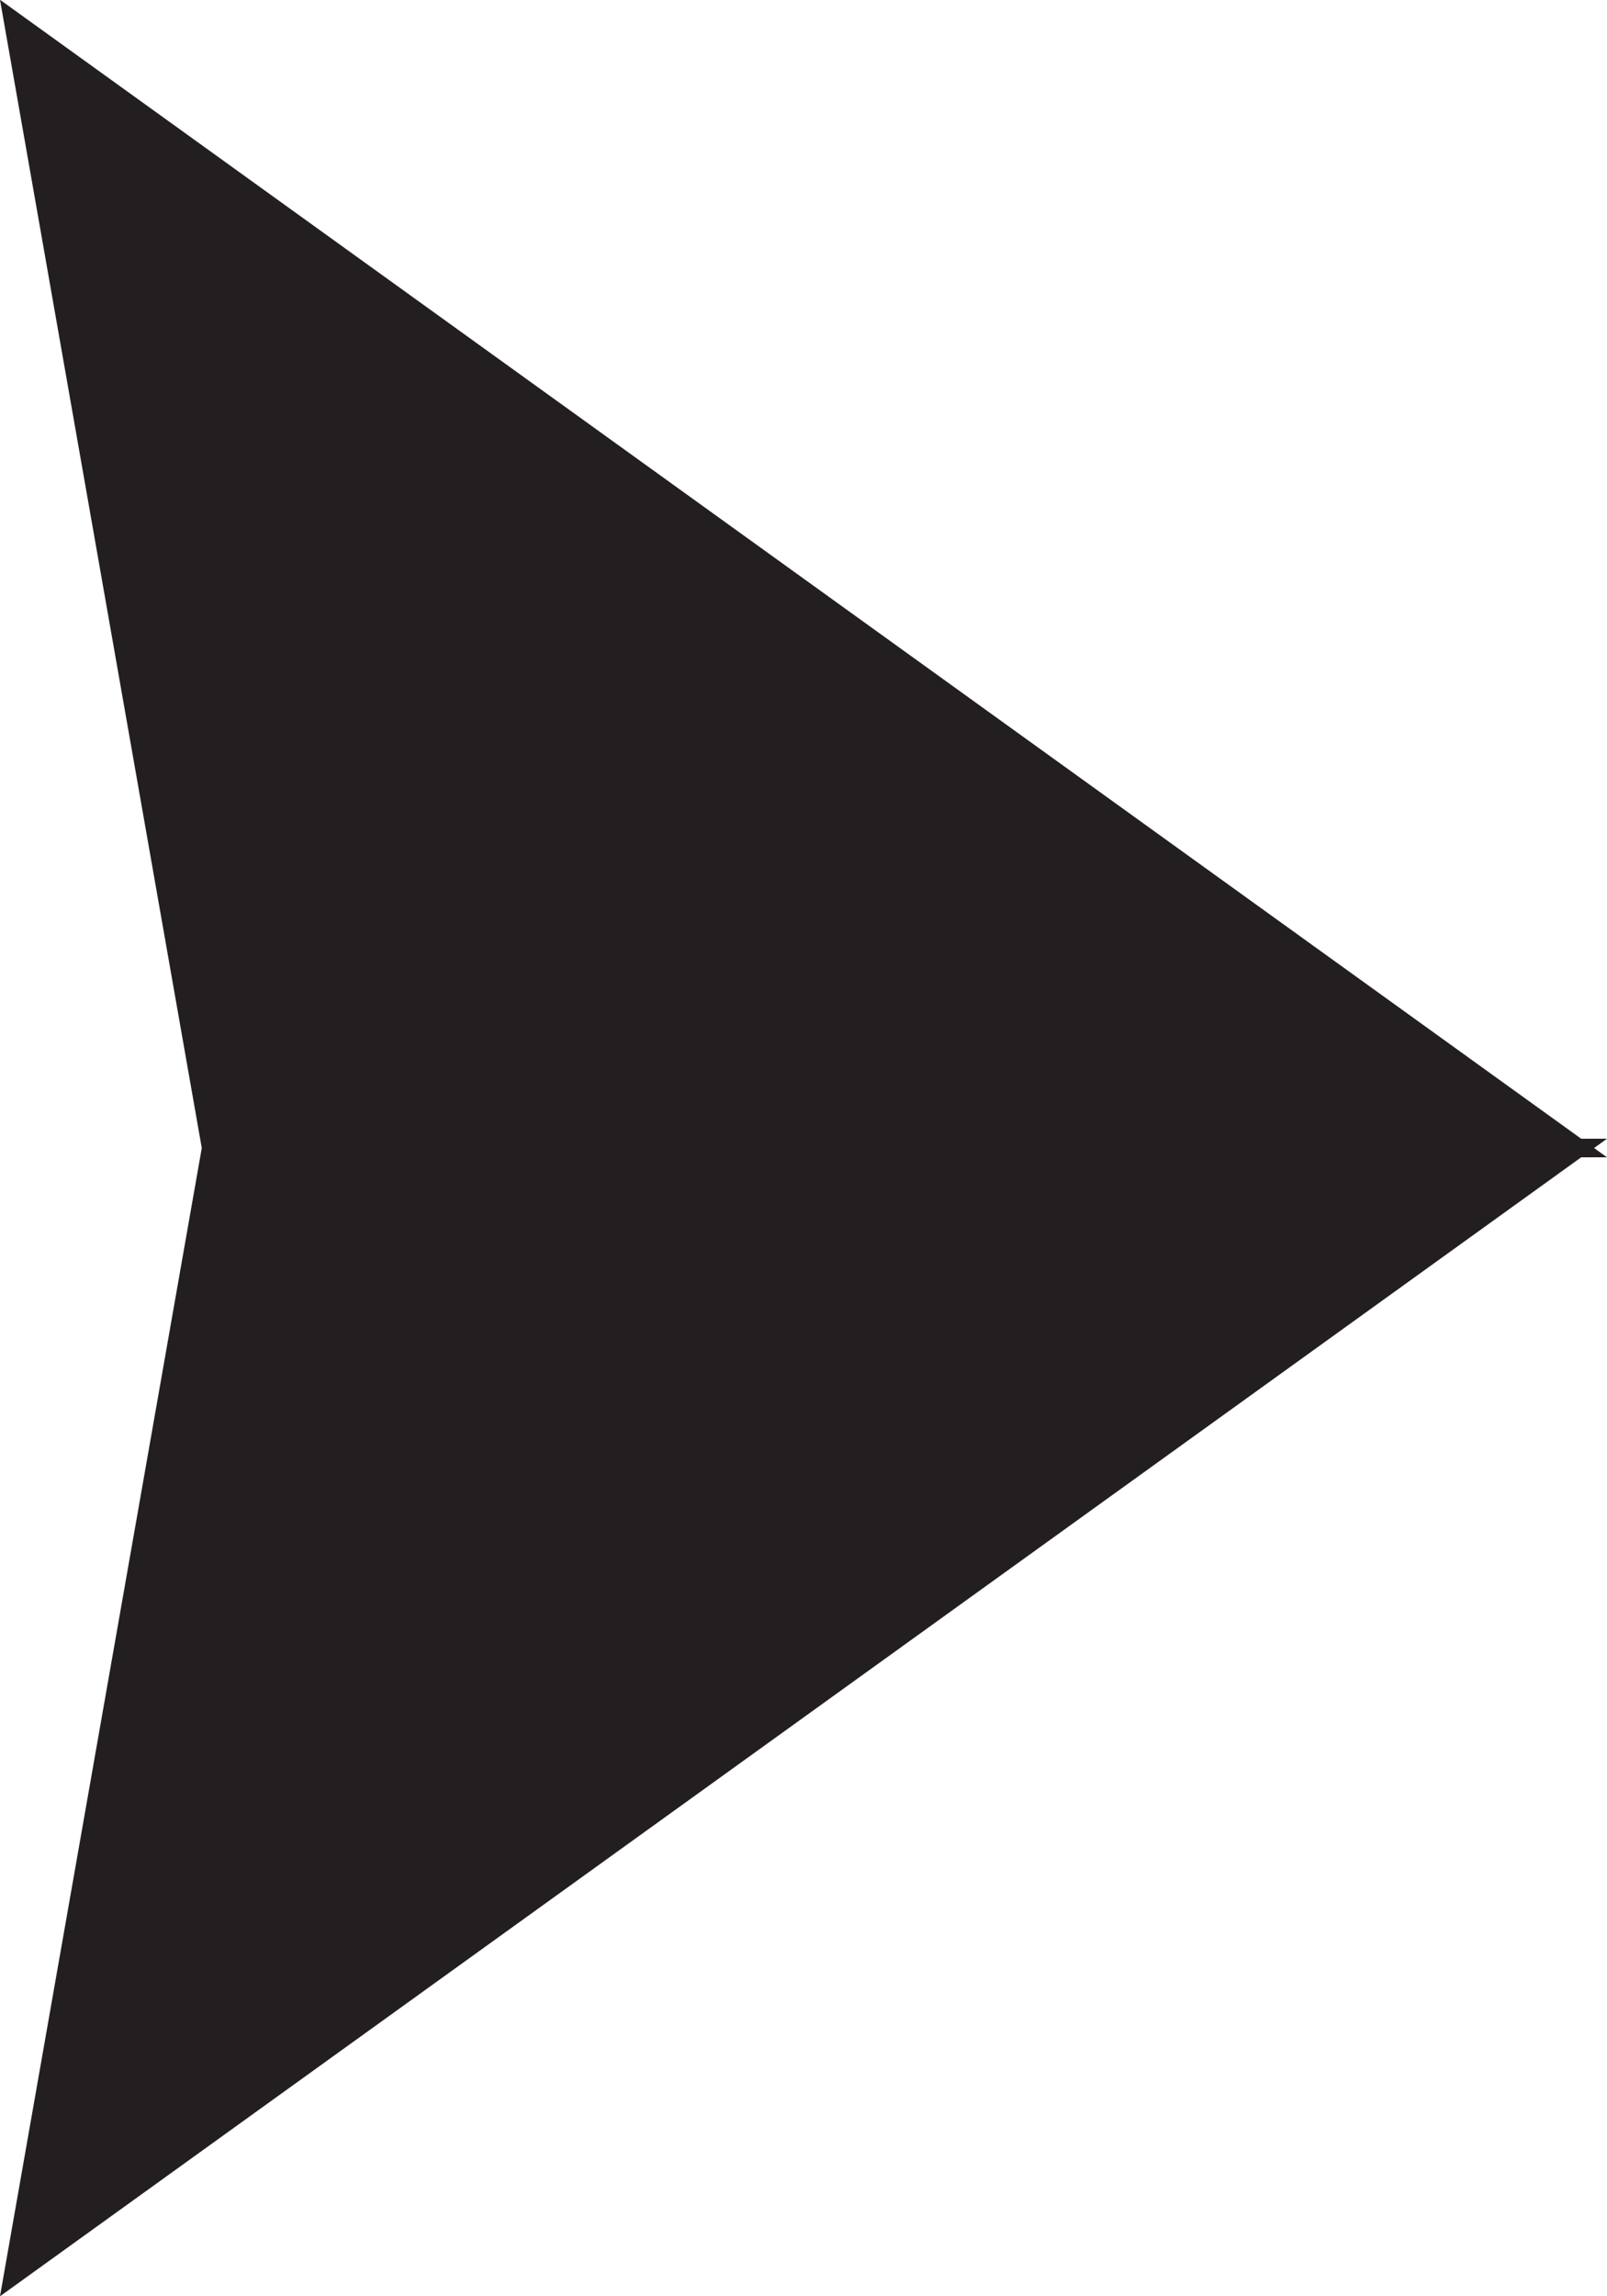
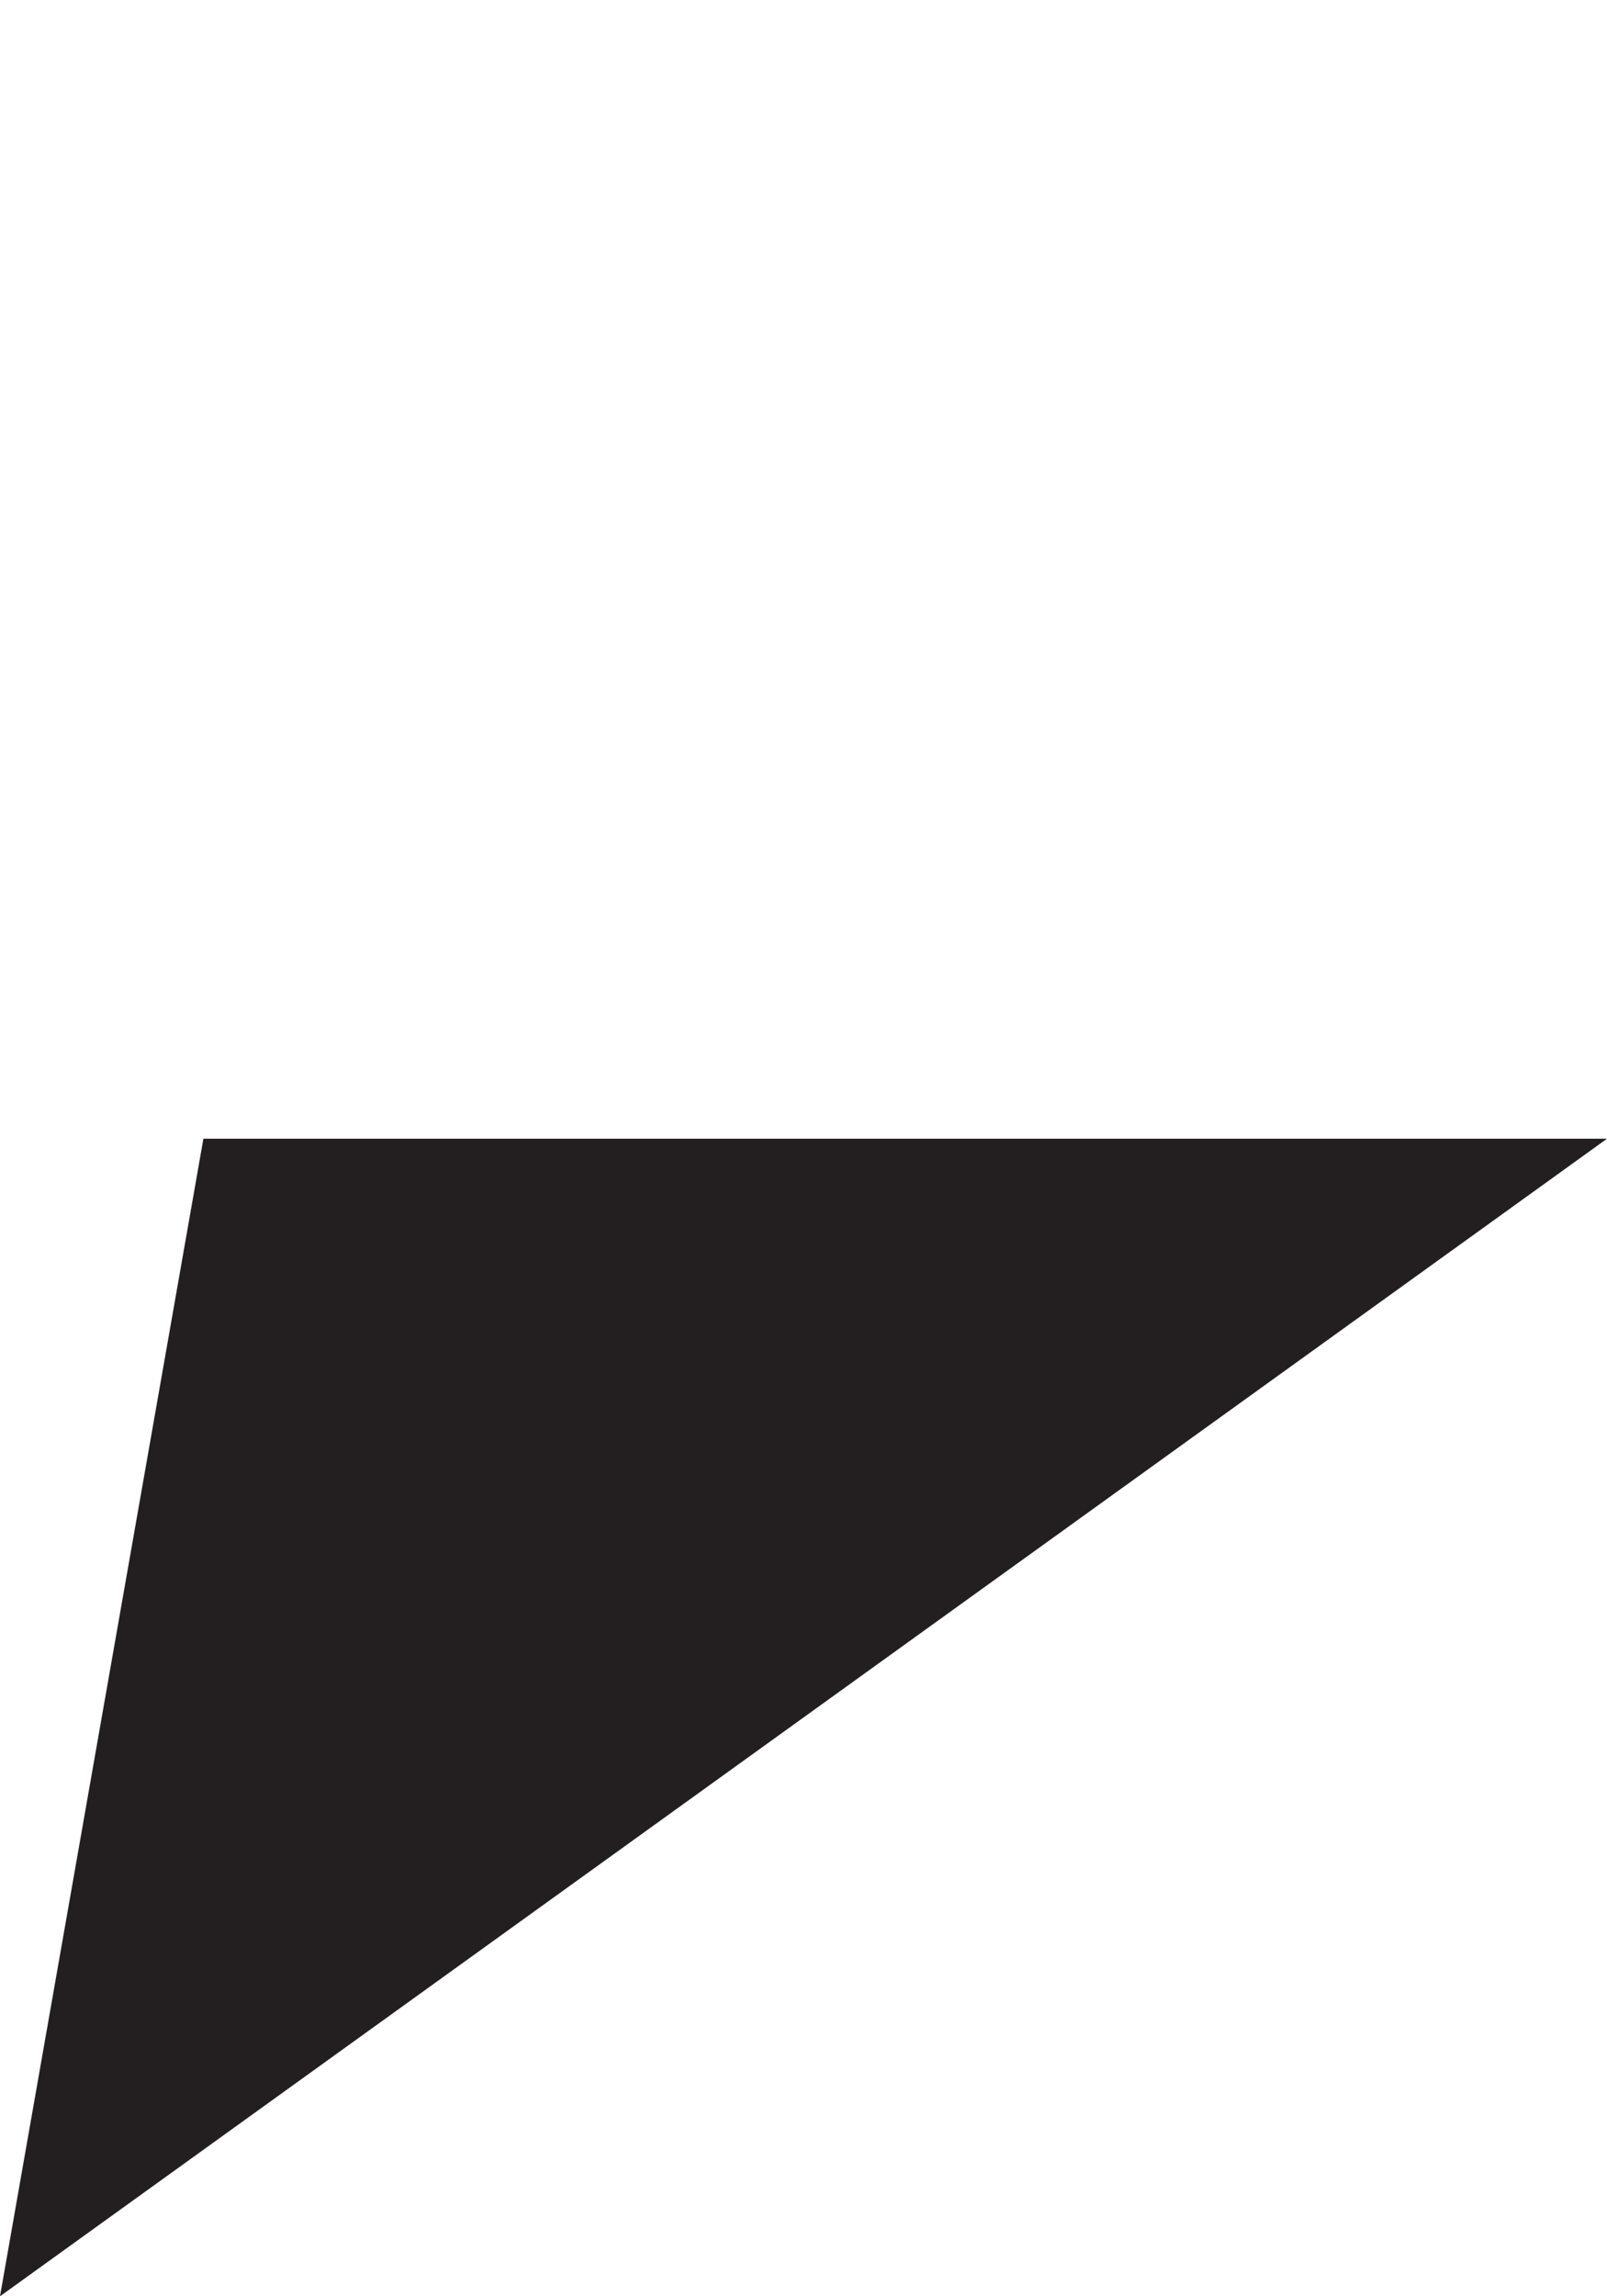
<svg xmlns="http://www.w3.org/2000/svg" width="7" height="10" viewBox="0 0 7 10">
  <g fill="#231F20" fill-rule="evenodd" transform="matrix(-1 0 0 1 7 0)">
-     <polygon points="0 0 7 5.041 6.114 0" transform="matrix(1 0 0 -1 0 5.04)" />
    <polygon points="0 4.959 7 10 6.114 4.959" />
  </g>
</svg>